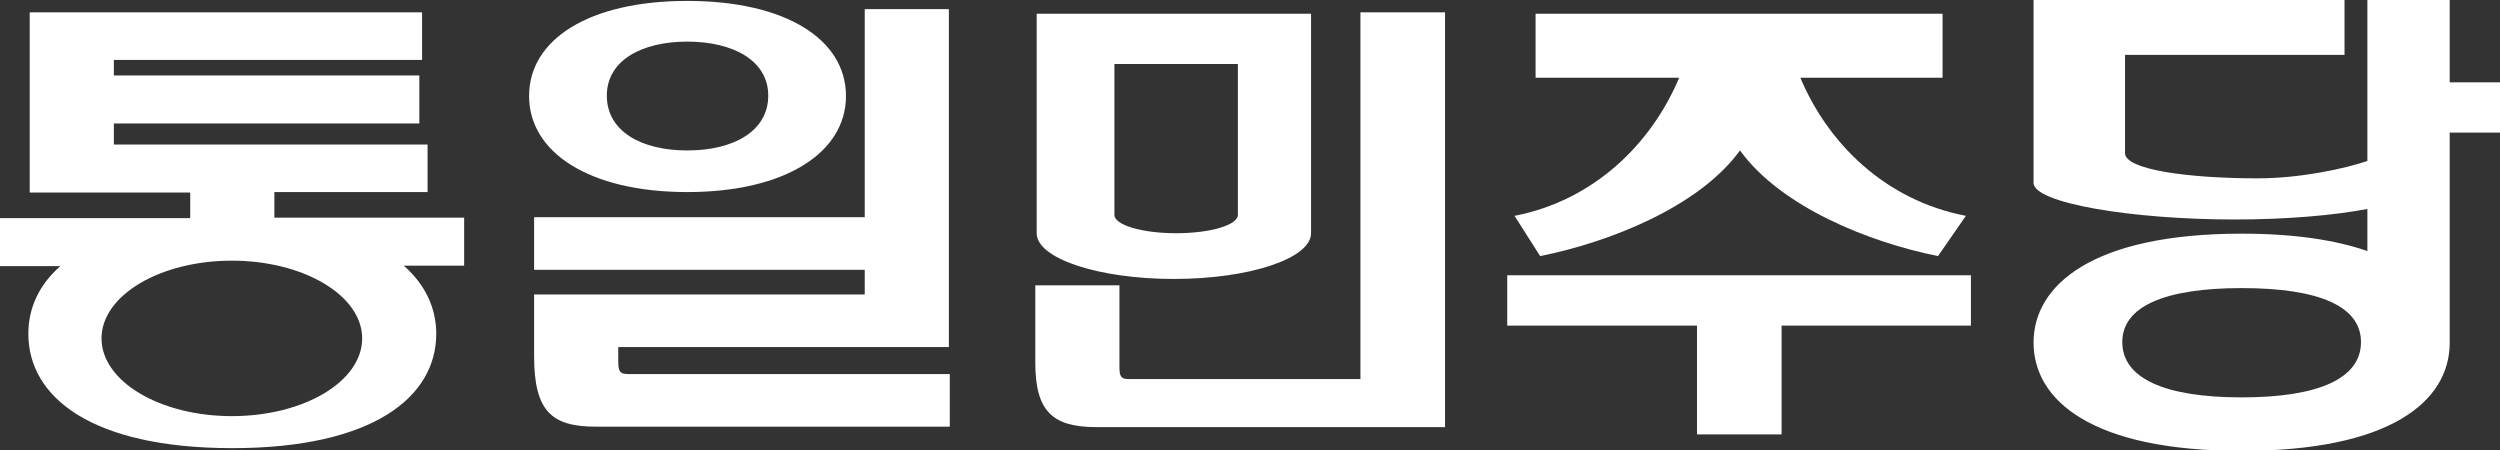
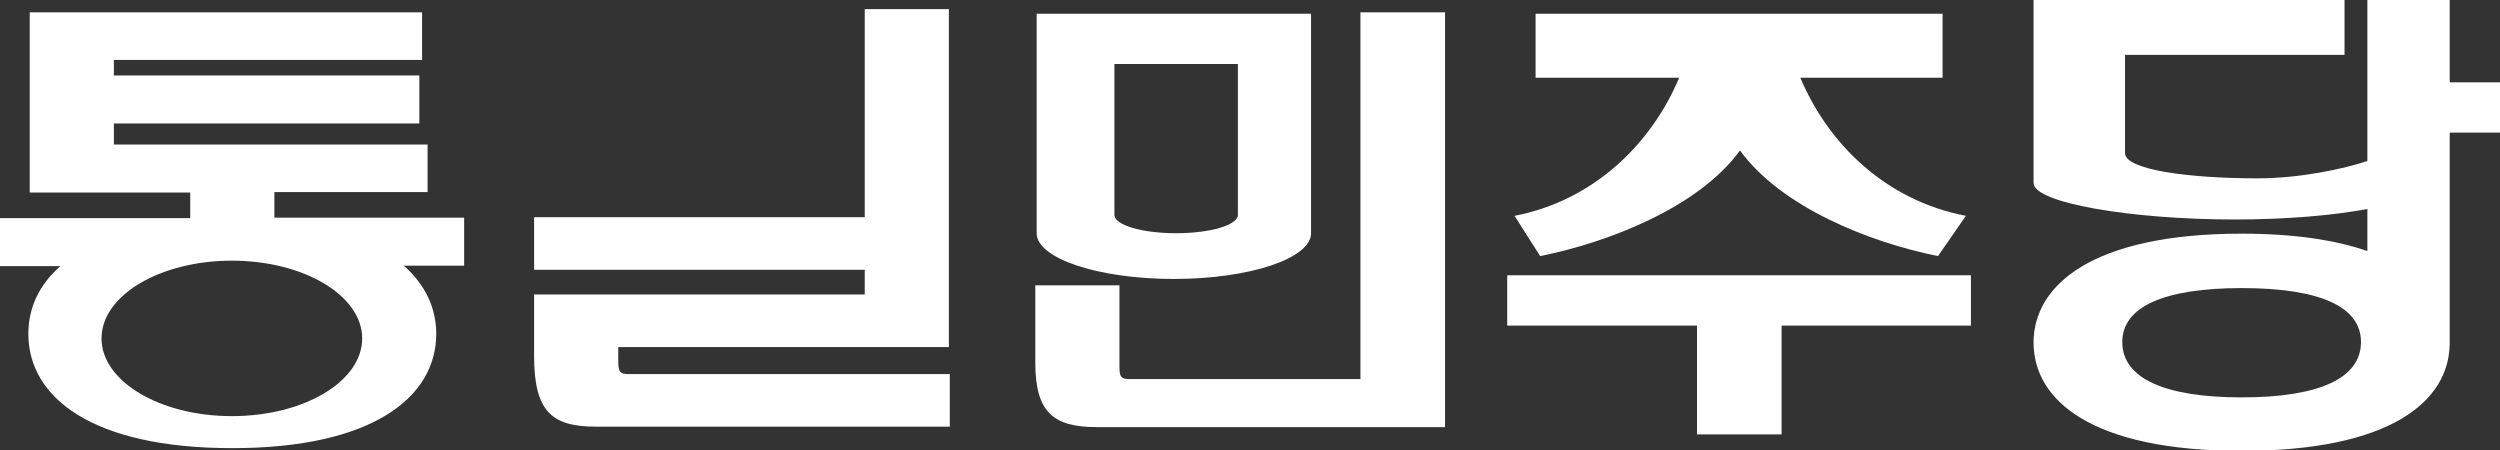
<svg xmlns="http://www.w3.org/2000/svg" xml:space="preserve" id="레이어_1" x="0px" y="0px" style="enable-background:new 0 0 546.7 98.5" version="1.1" viewBox="0 0 546.7 98.5">
  <rect x="0" y="0" width="546.7" height="98.5" fill="#333333" stroke="none" />
  <style>.st0{fill:#fff}</style>
-   <path d="M185 21C185 8.6 171.8.2 150.3.2c-21.5 0-34.6 8.4-34.6 20.8 0 12.3 13.1 21 34.6 21S185 33.3 185 21zm-52.3-.1c0-7.6 7.5-11.8 17.6-11.8S168 13.3 168 20.9c0 7.8-7.6 12-17.7 12s-17.6-4.2-17.6-12z" class="st0" />
  <path d="M207.6 2h-18.5v45.5h-72.3V59h72.3v5.4h-72.3v13.5c0 12.1 3.9 15.4 13.5 15.4h77.4V81.8h-69.2c-2.4 0-3.3.2-3.3-2.7v-3.2h72.3V2zM329.6 71.2h41.5V95h18.5V71.2H431v-11H329.6zM297.5 2.7v80.2h-49.4c-2.4 0-3.3.2-3.3-2.5v-18h-18.4v16.9c0 10.8 3.9 14.1 13.4 14.1H316V2.7h-18.5zM393.7 17h31.1V3h-89v14h31.4c-6 14.3-18.5 26.8-36 30.2l5.6 8.8c15-3 34.7-10.7 43.7-23.1 9 12.4 28.3 20.1 43.3 23.1l6.1-8.8c-17.7-3.4-30.2-15.9-36.2-30.2z" class="st0" />
  <path d="M226.7 3v48c0 5.5 13.4 10 30 10s30-4.5 30-10V3h-60zm30.5 48c-7.5 0-13.5-1.8-13.5-4V14h27v33c0 2.2-6 4-13.5 4zM546.7 18h-11V0h-18v35.2c-5 1.7-14.7 3.8-24 3.8-15.2 0-29-1.9-29-5.5V12h48V0h-68v40c0 4.4 21.4 8 44 8 11.3 0 21.6-.9 29-2.3v9.2c-6.9-2.4-16-3.8-27.5-3.8-32.7 0-45.5 11.3-45.5 23.8 0 12.7 12.8 23.7 45.5 23.7 32.5 0 45.4-10.8 45.5-23.5V29h11V18zm-56.5 68.9c-16.9 0-26.1-4.2-26.1-12.1 0-7.8 9.3-11.8 26.1-11.8 17 0 26.1 4 26.1 11.8 0 7.9-9.1 12.1-26.1 12.1zM101.5 47.6H60V42h33.5V31.6H24.9V27h66.8V16.5H24.9v-3.4h67.4V2.7H6.5v39.4h35.1v5.6H0v10.5h13.2c-4.7 4.1-7 9.2-7 14.8 0 13.9 13.9 25 44.6 25 30.6 0 44.6-11.1 44.6-25 0-5.5-2.3-10.7-7.1-14.9h13.2V47.6zM50.7 91C35 91 22.2 83.4 22.2 74S35 57 50.7 57s28.5 7.6 28.5 17-12.7 17-28.5 17z" class="st0" />
</svg>